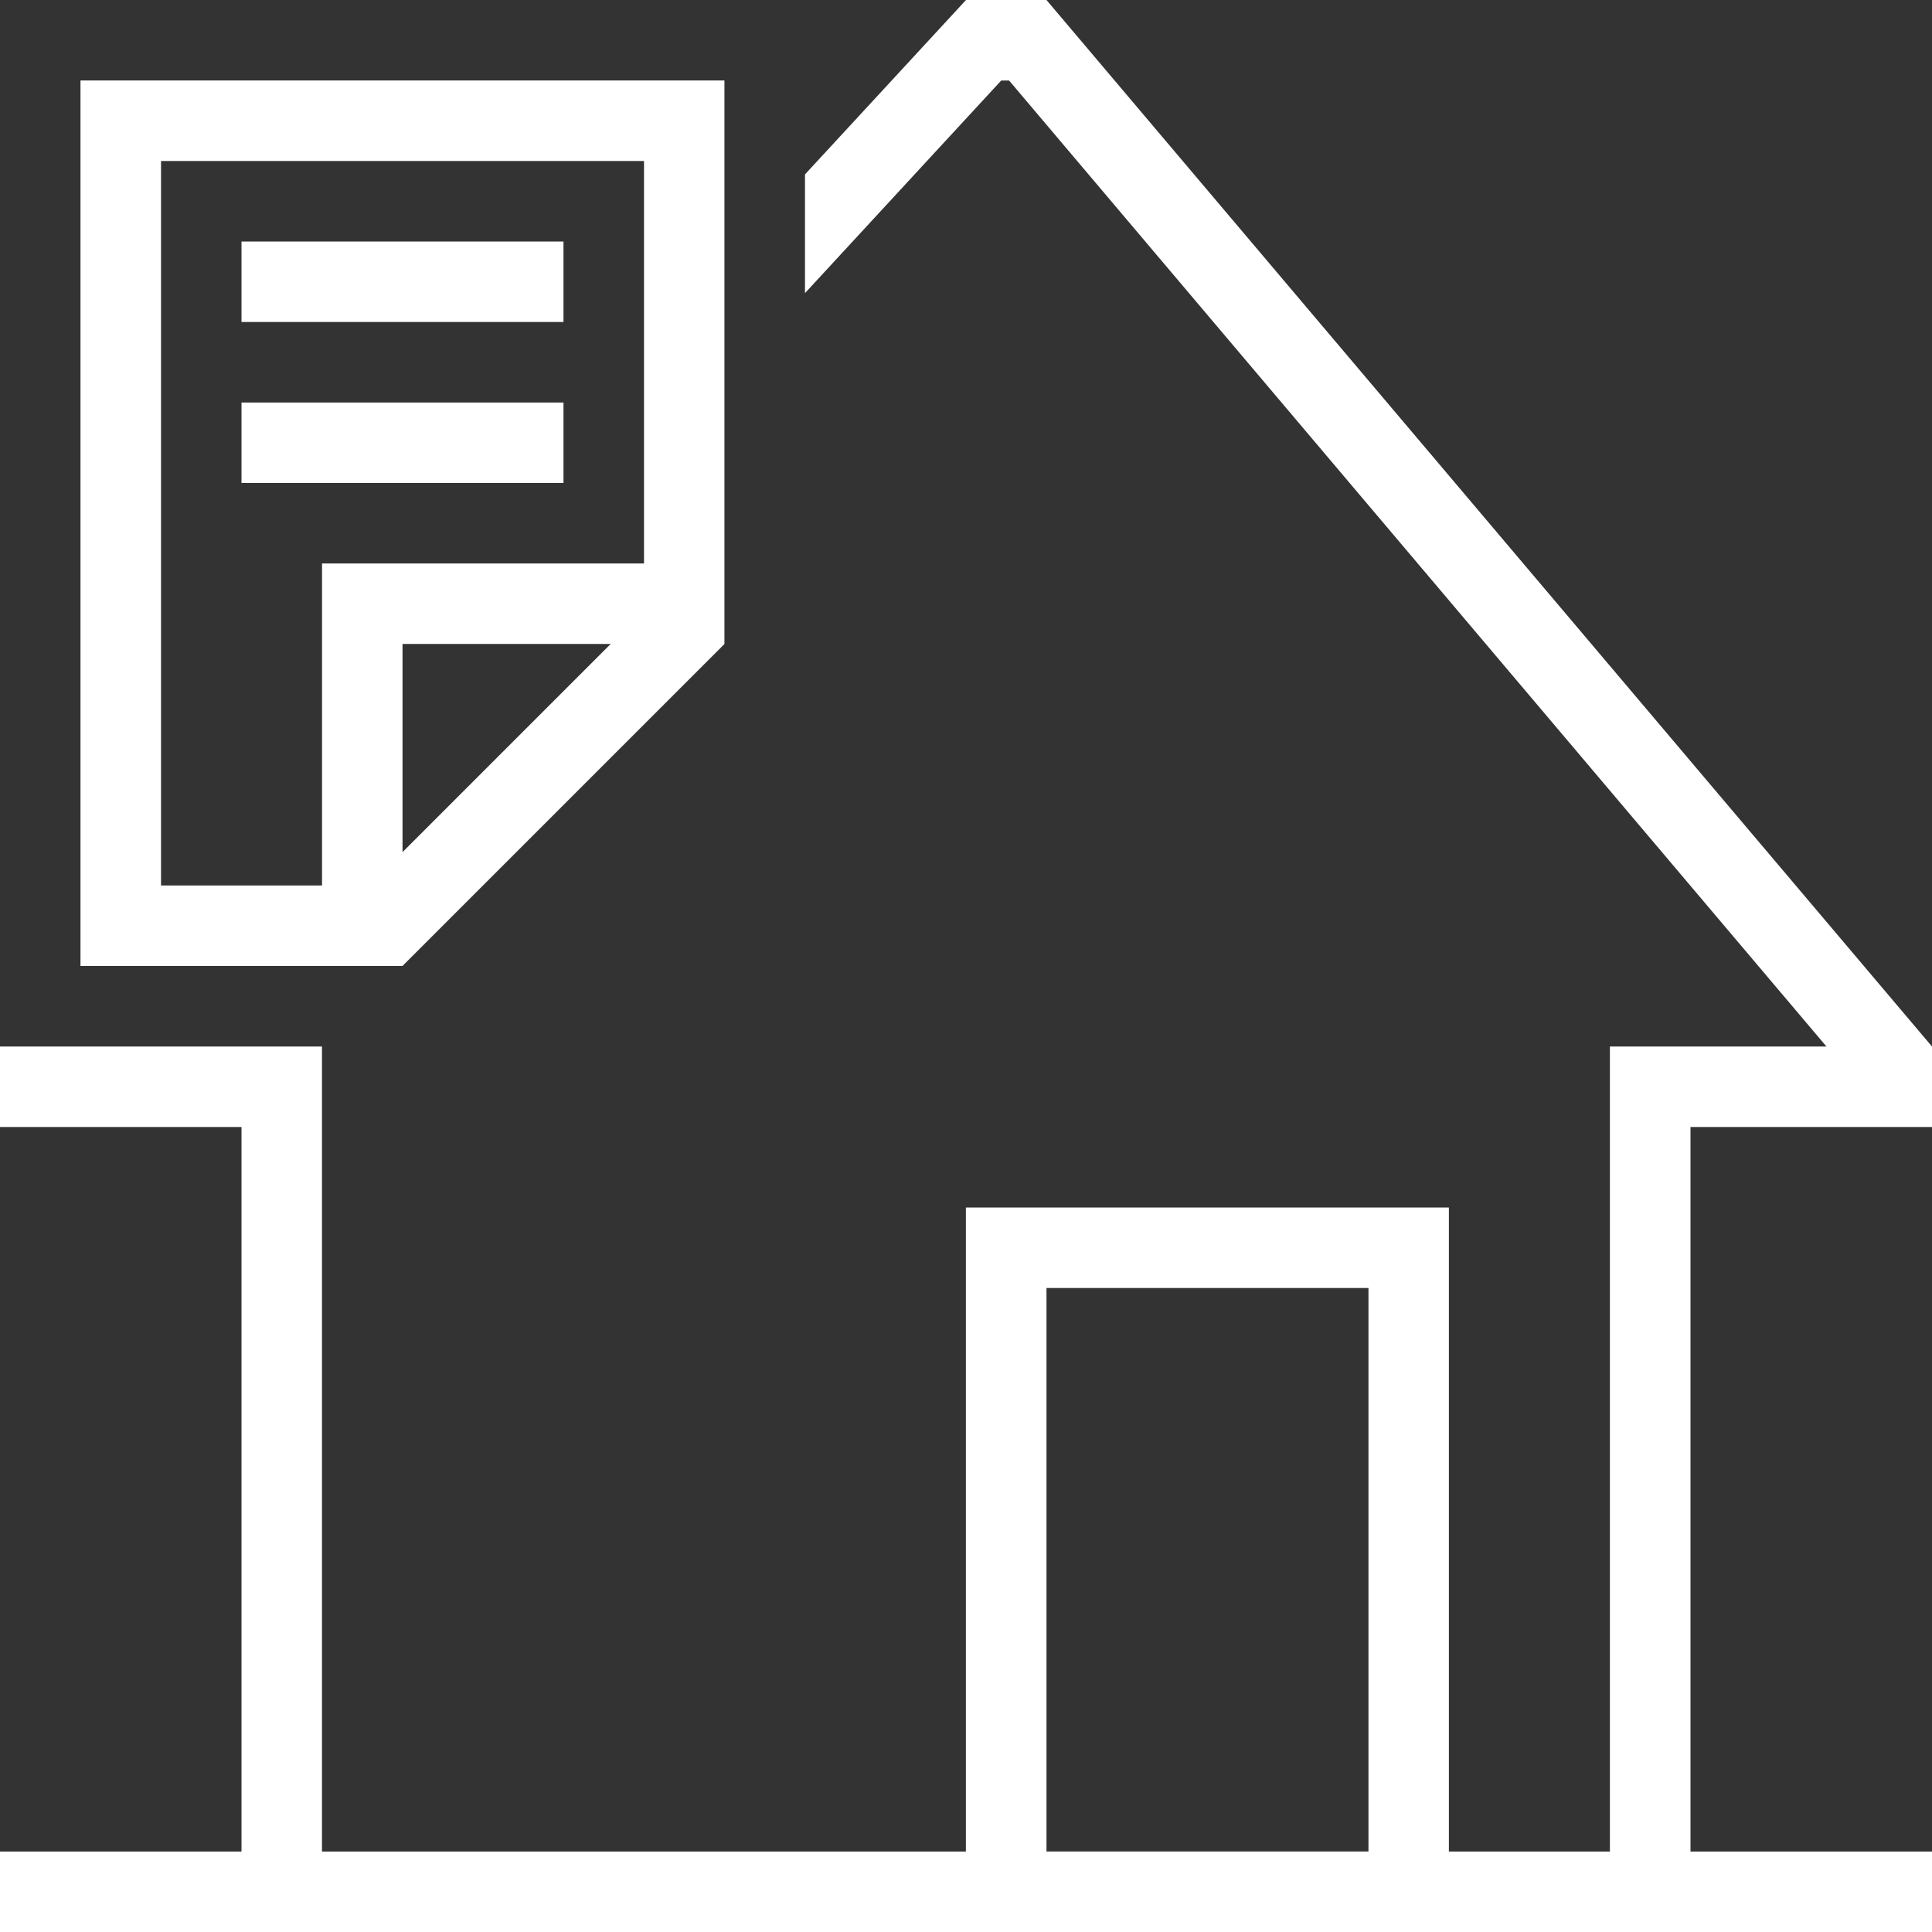
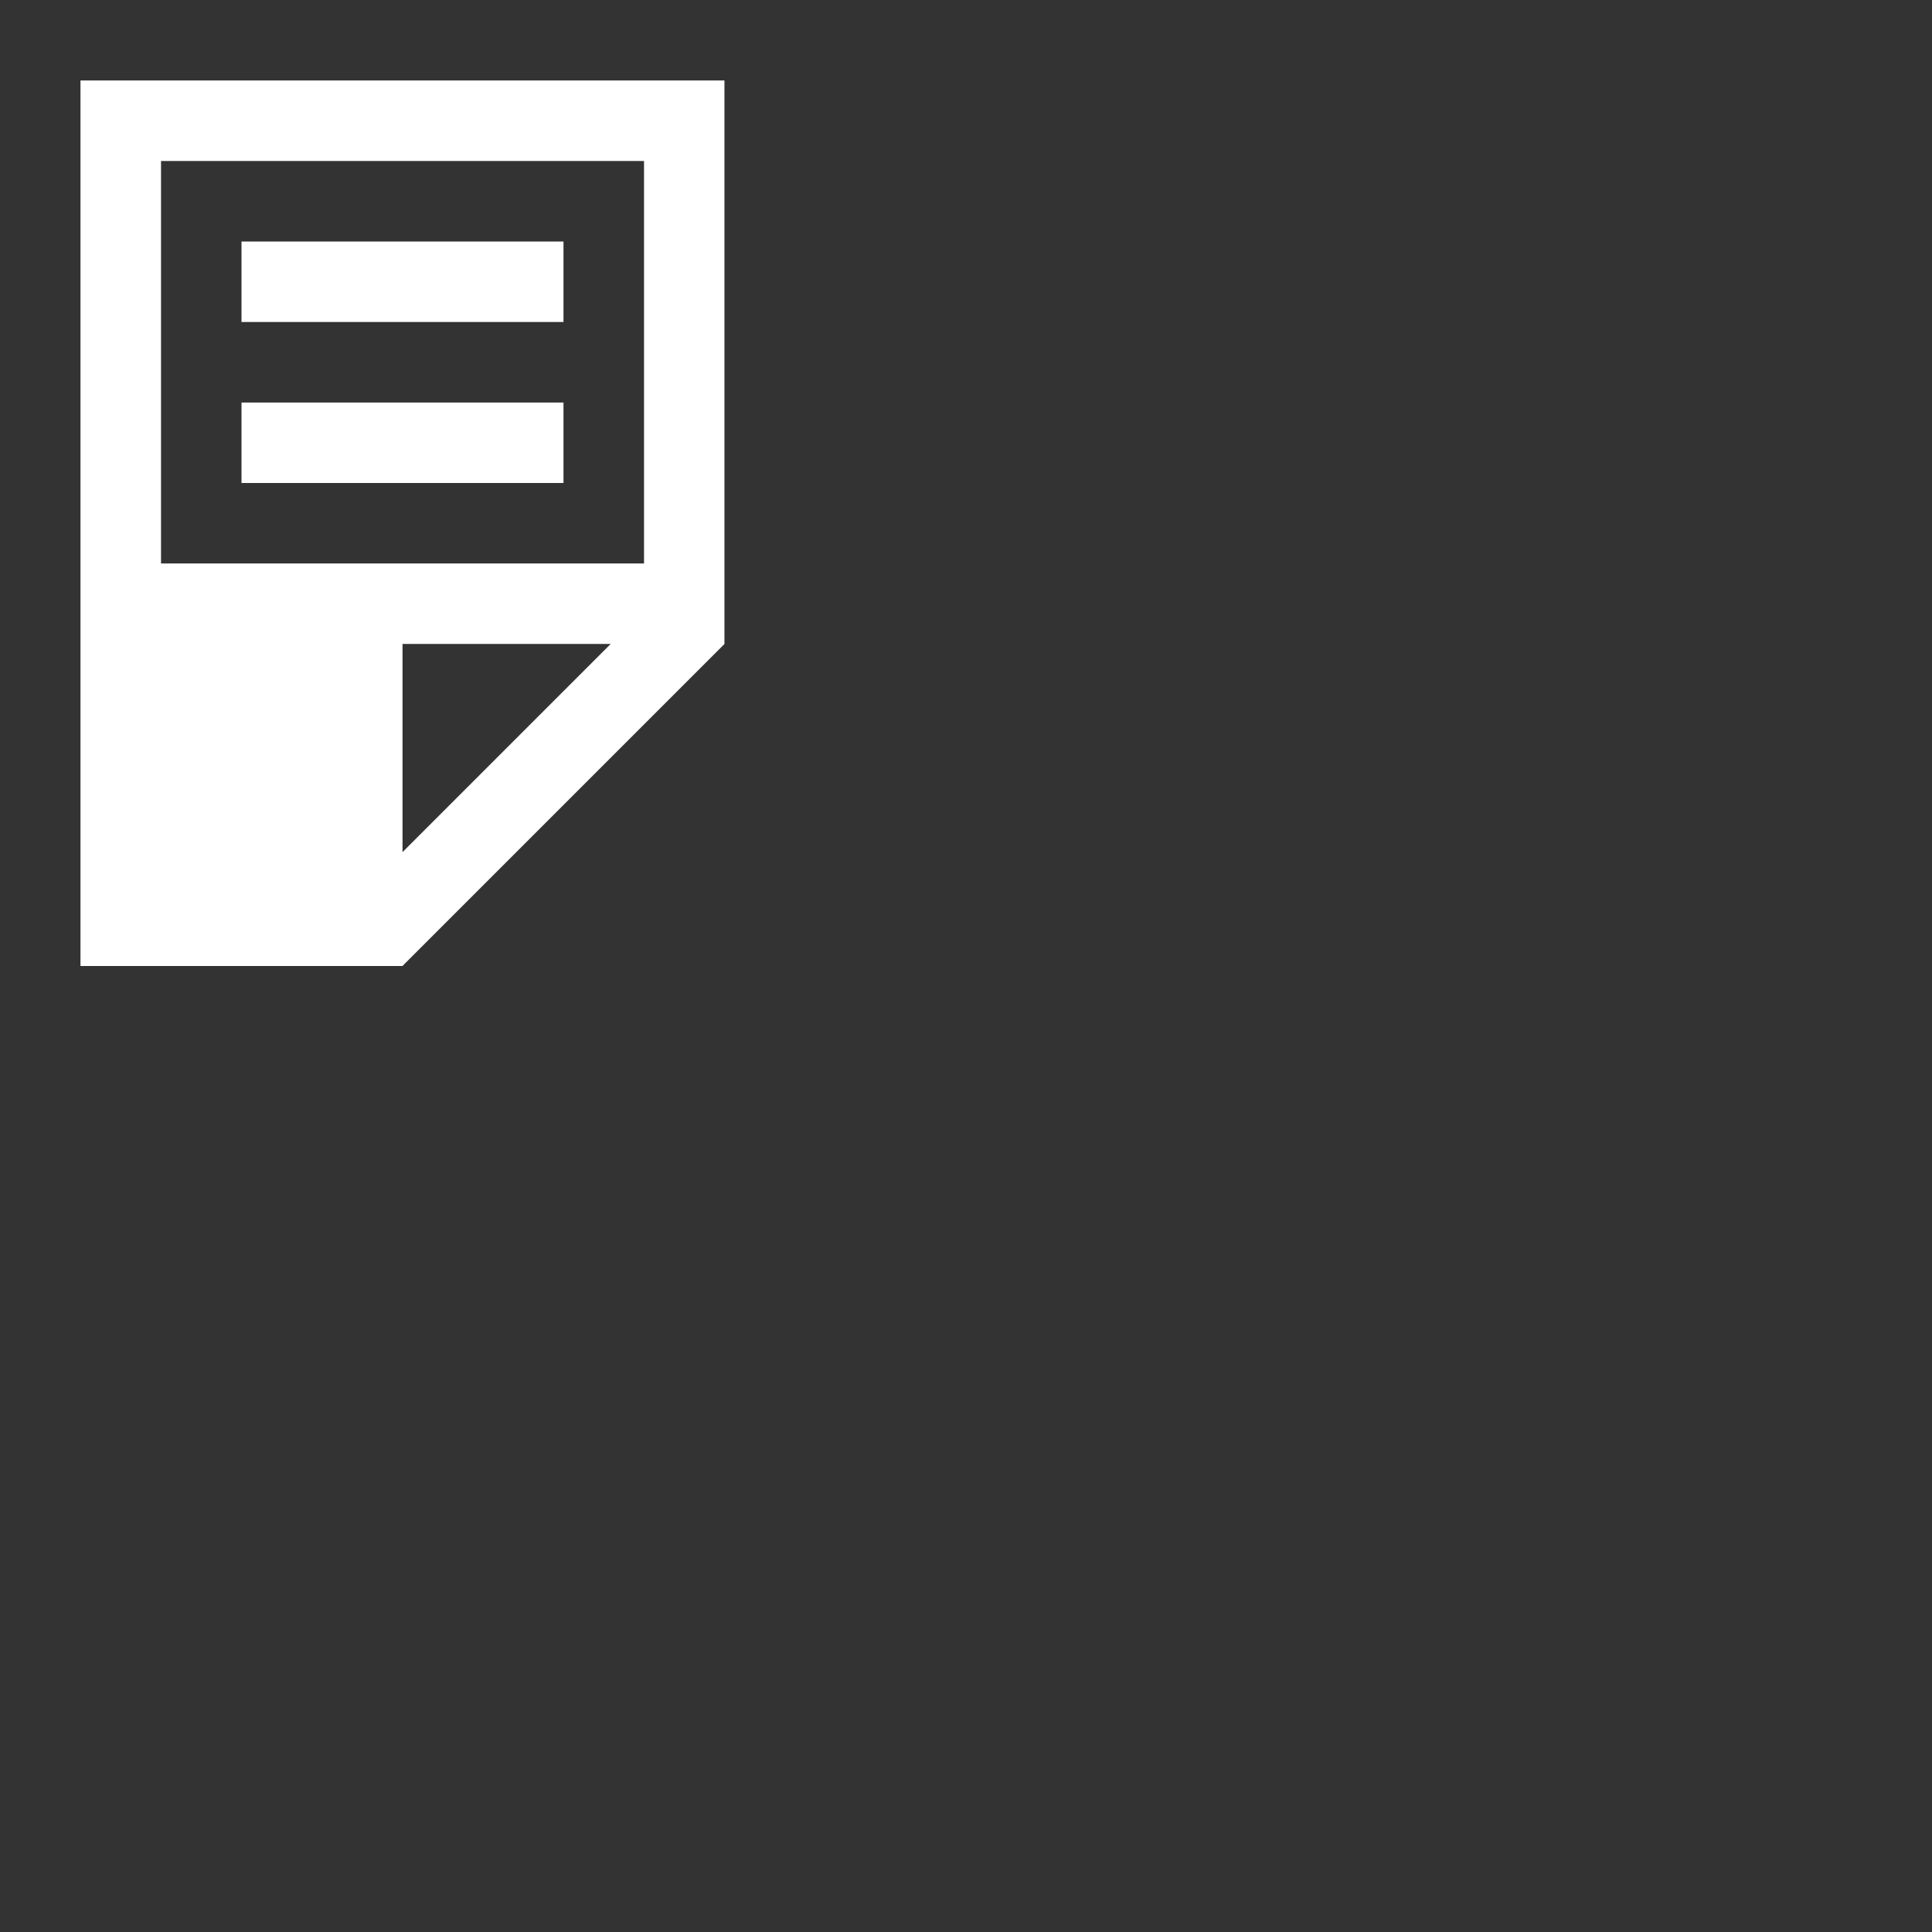
<svg xmlns="http://www.w3.org/2000/svg" id="Ebene_1" data-name="Ebene 1" viewBox="0 0 340.16 340.16">
  <rect x="0" y="0" width="340.16" height="340.16" fill="#333333" stroke="none" />
  <defs>
    <style>
      .cls-1 {
        fill: #fff;
      }
    </style>
  </defs>
-   <path class="cls-1" d="M340.16,198.43v-14.17L184.25,0h-14.17l-28.35,30.71v20.9l34.55-37.43h1.39l143.91,170.08h-38.13v141.73h-28.35v-113.39h-85.04v113.39H56.69v-141.73H0v14.17h42.52v127.56H0v14.17h340.16v-14.17h-42.52v-127.56h42.52ZM240.94,325.98h-56.69v-99.21h56.69v99.21Z" />
-   <path class="cls-1" d="M14.17,14.17v155.91h56.69s56.69-56.69,56.69-56.69V14.17H14.17ZM70.87,150.03v-36.65h36.65l-36.65,36.65ZM113.39,99.21h-56.69v56.69h-28.35V28.35h85.04v70.87ZM99.21,85.04h-56.69v-14.17h56.69v14.17ZM99.21,56.69h-56.69v-14.17h56.69v14.17Z" />
+   <path class="cls-1" d="M14.17,14.17v155.91h56.69s56.69-56.69,56.69-56.69V14.17H14.17ZM70.87,150.03v-36.65h36.65l-36.65,36.65ZM113.39,99.21h-56.69h-28.35V28.35h85.04v70.87ZM99.21,85.04h-56.69v-14.17h56.69v14.17ZM99.21,56.69h-56.69v-14.17h56.69v14.17Z" />
</svg>